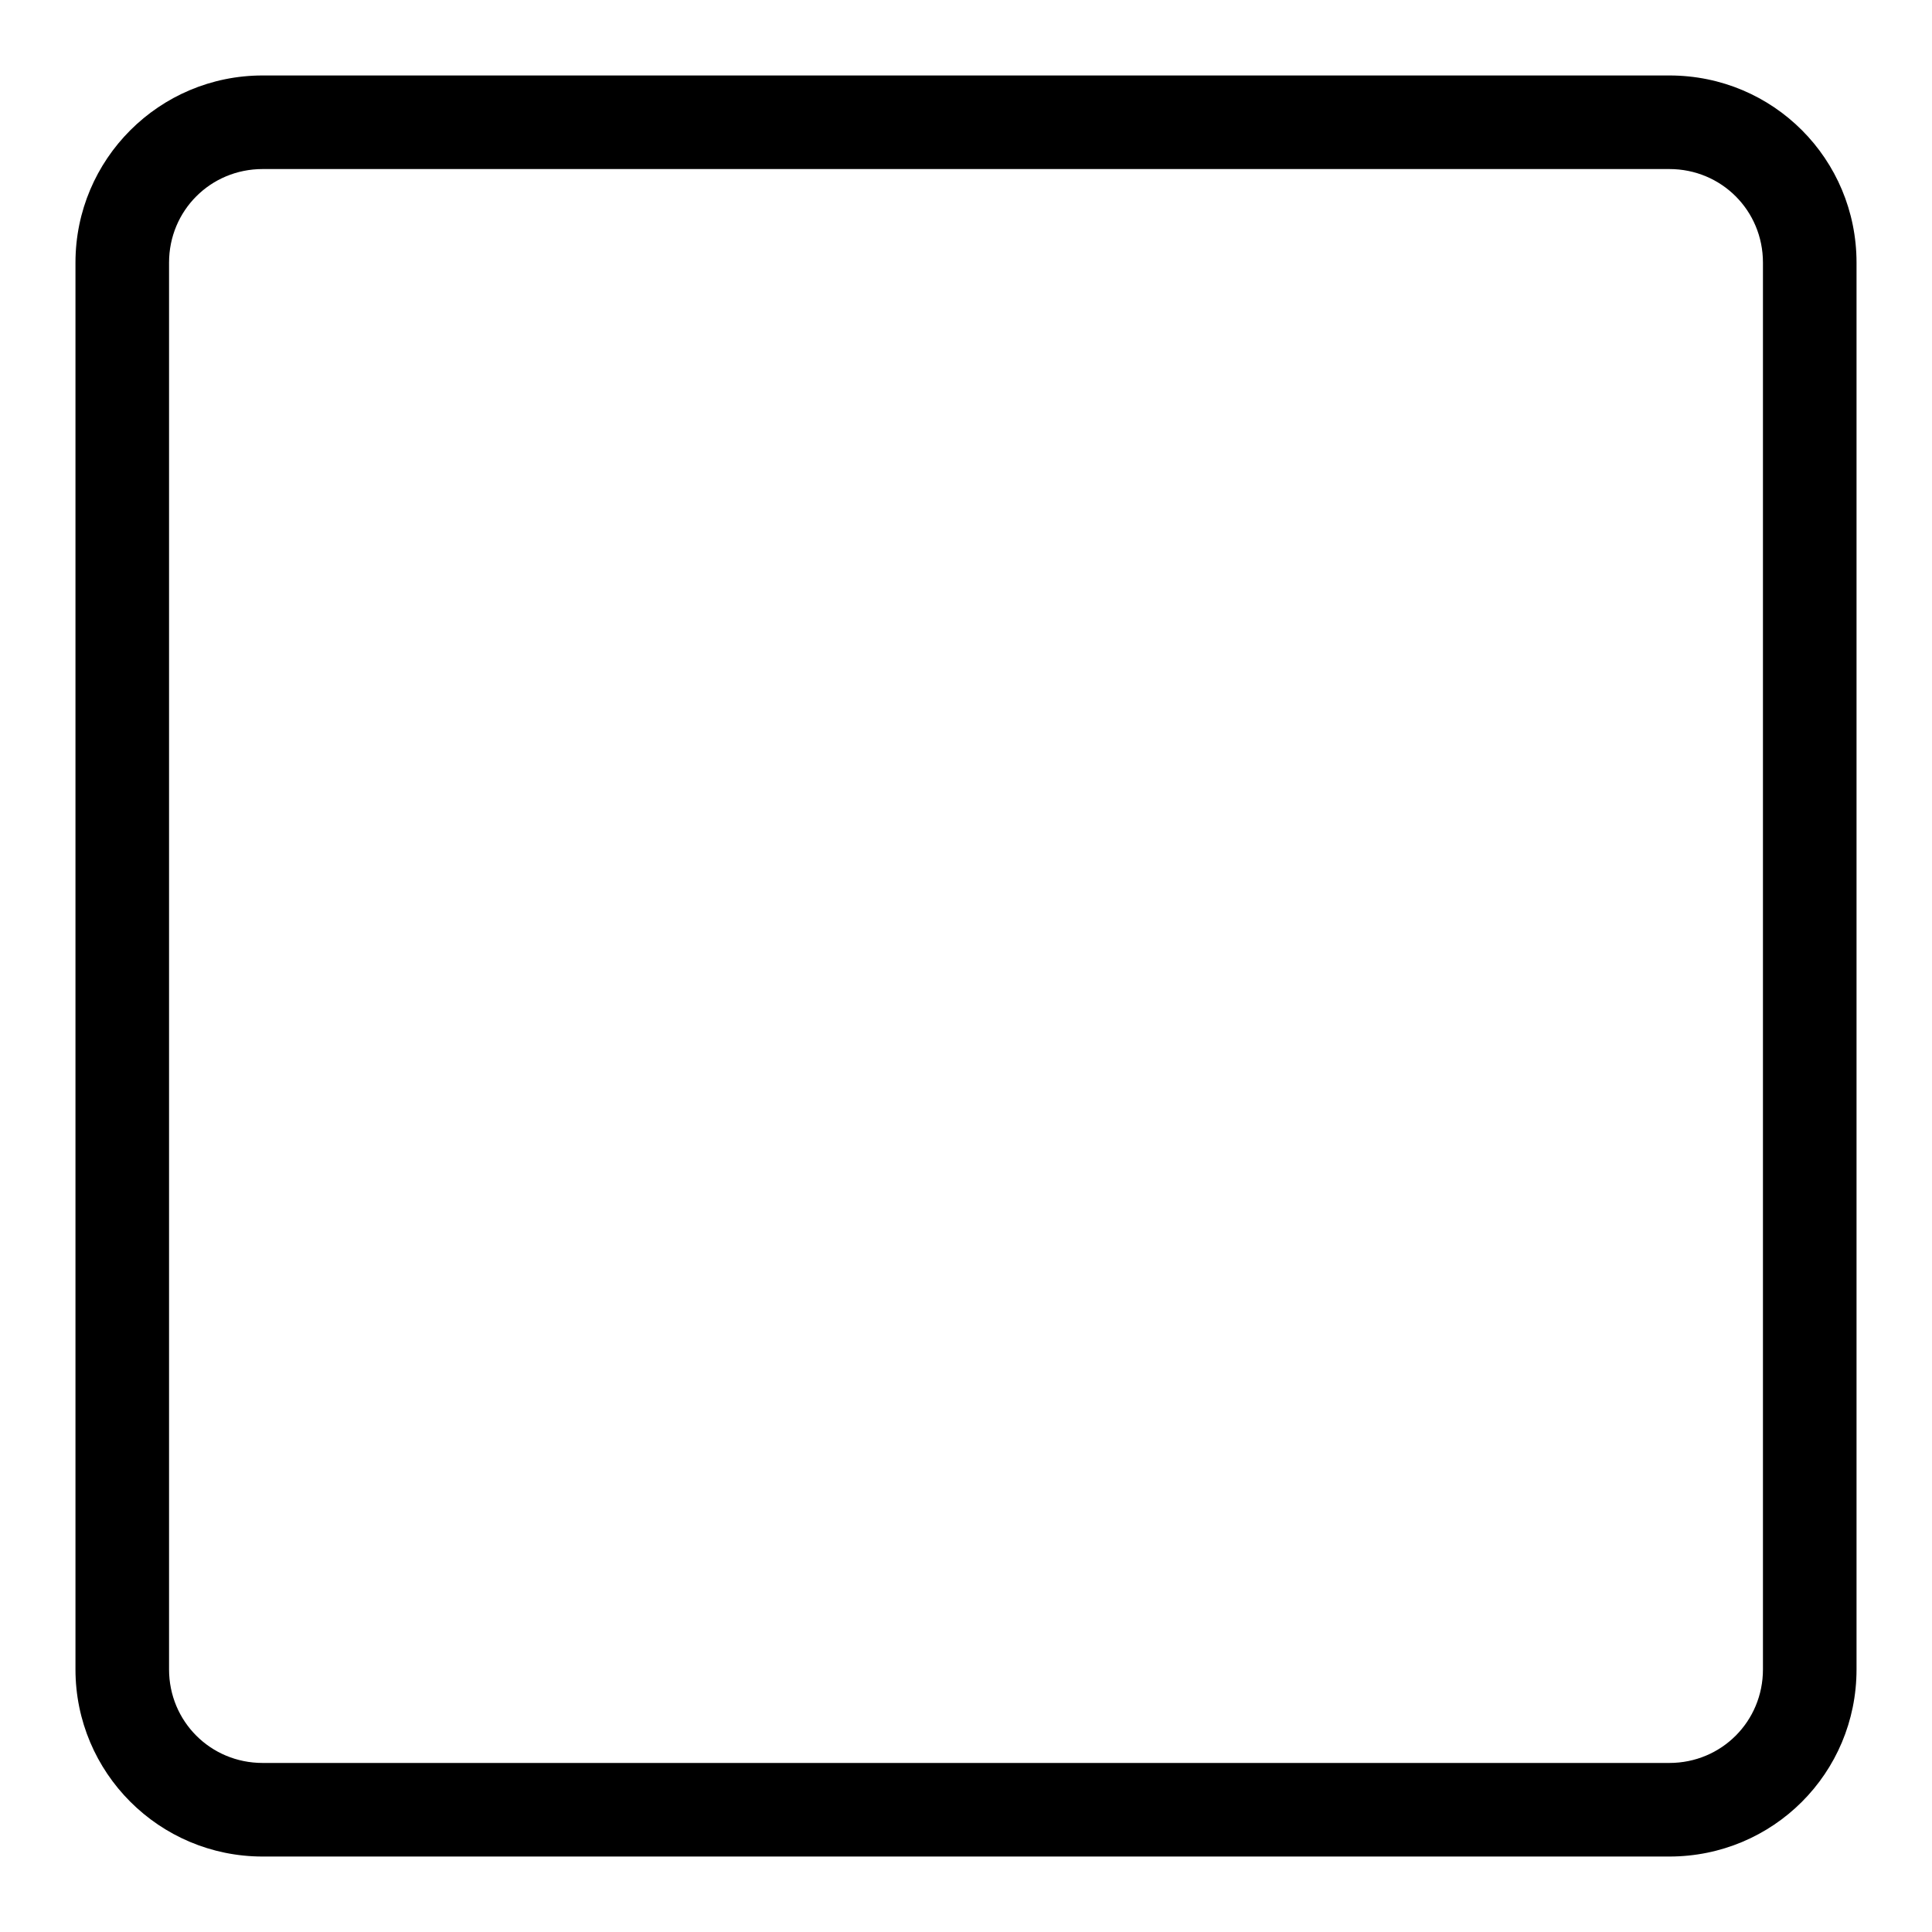
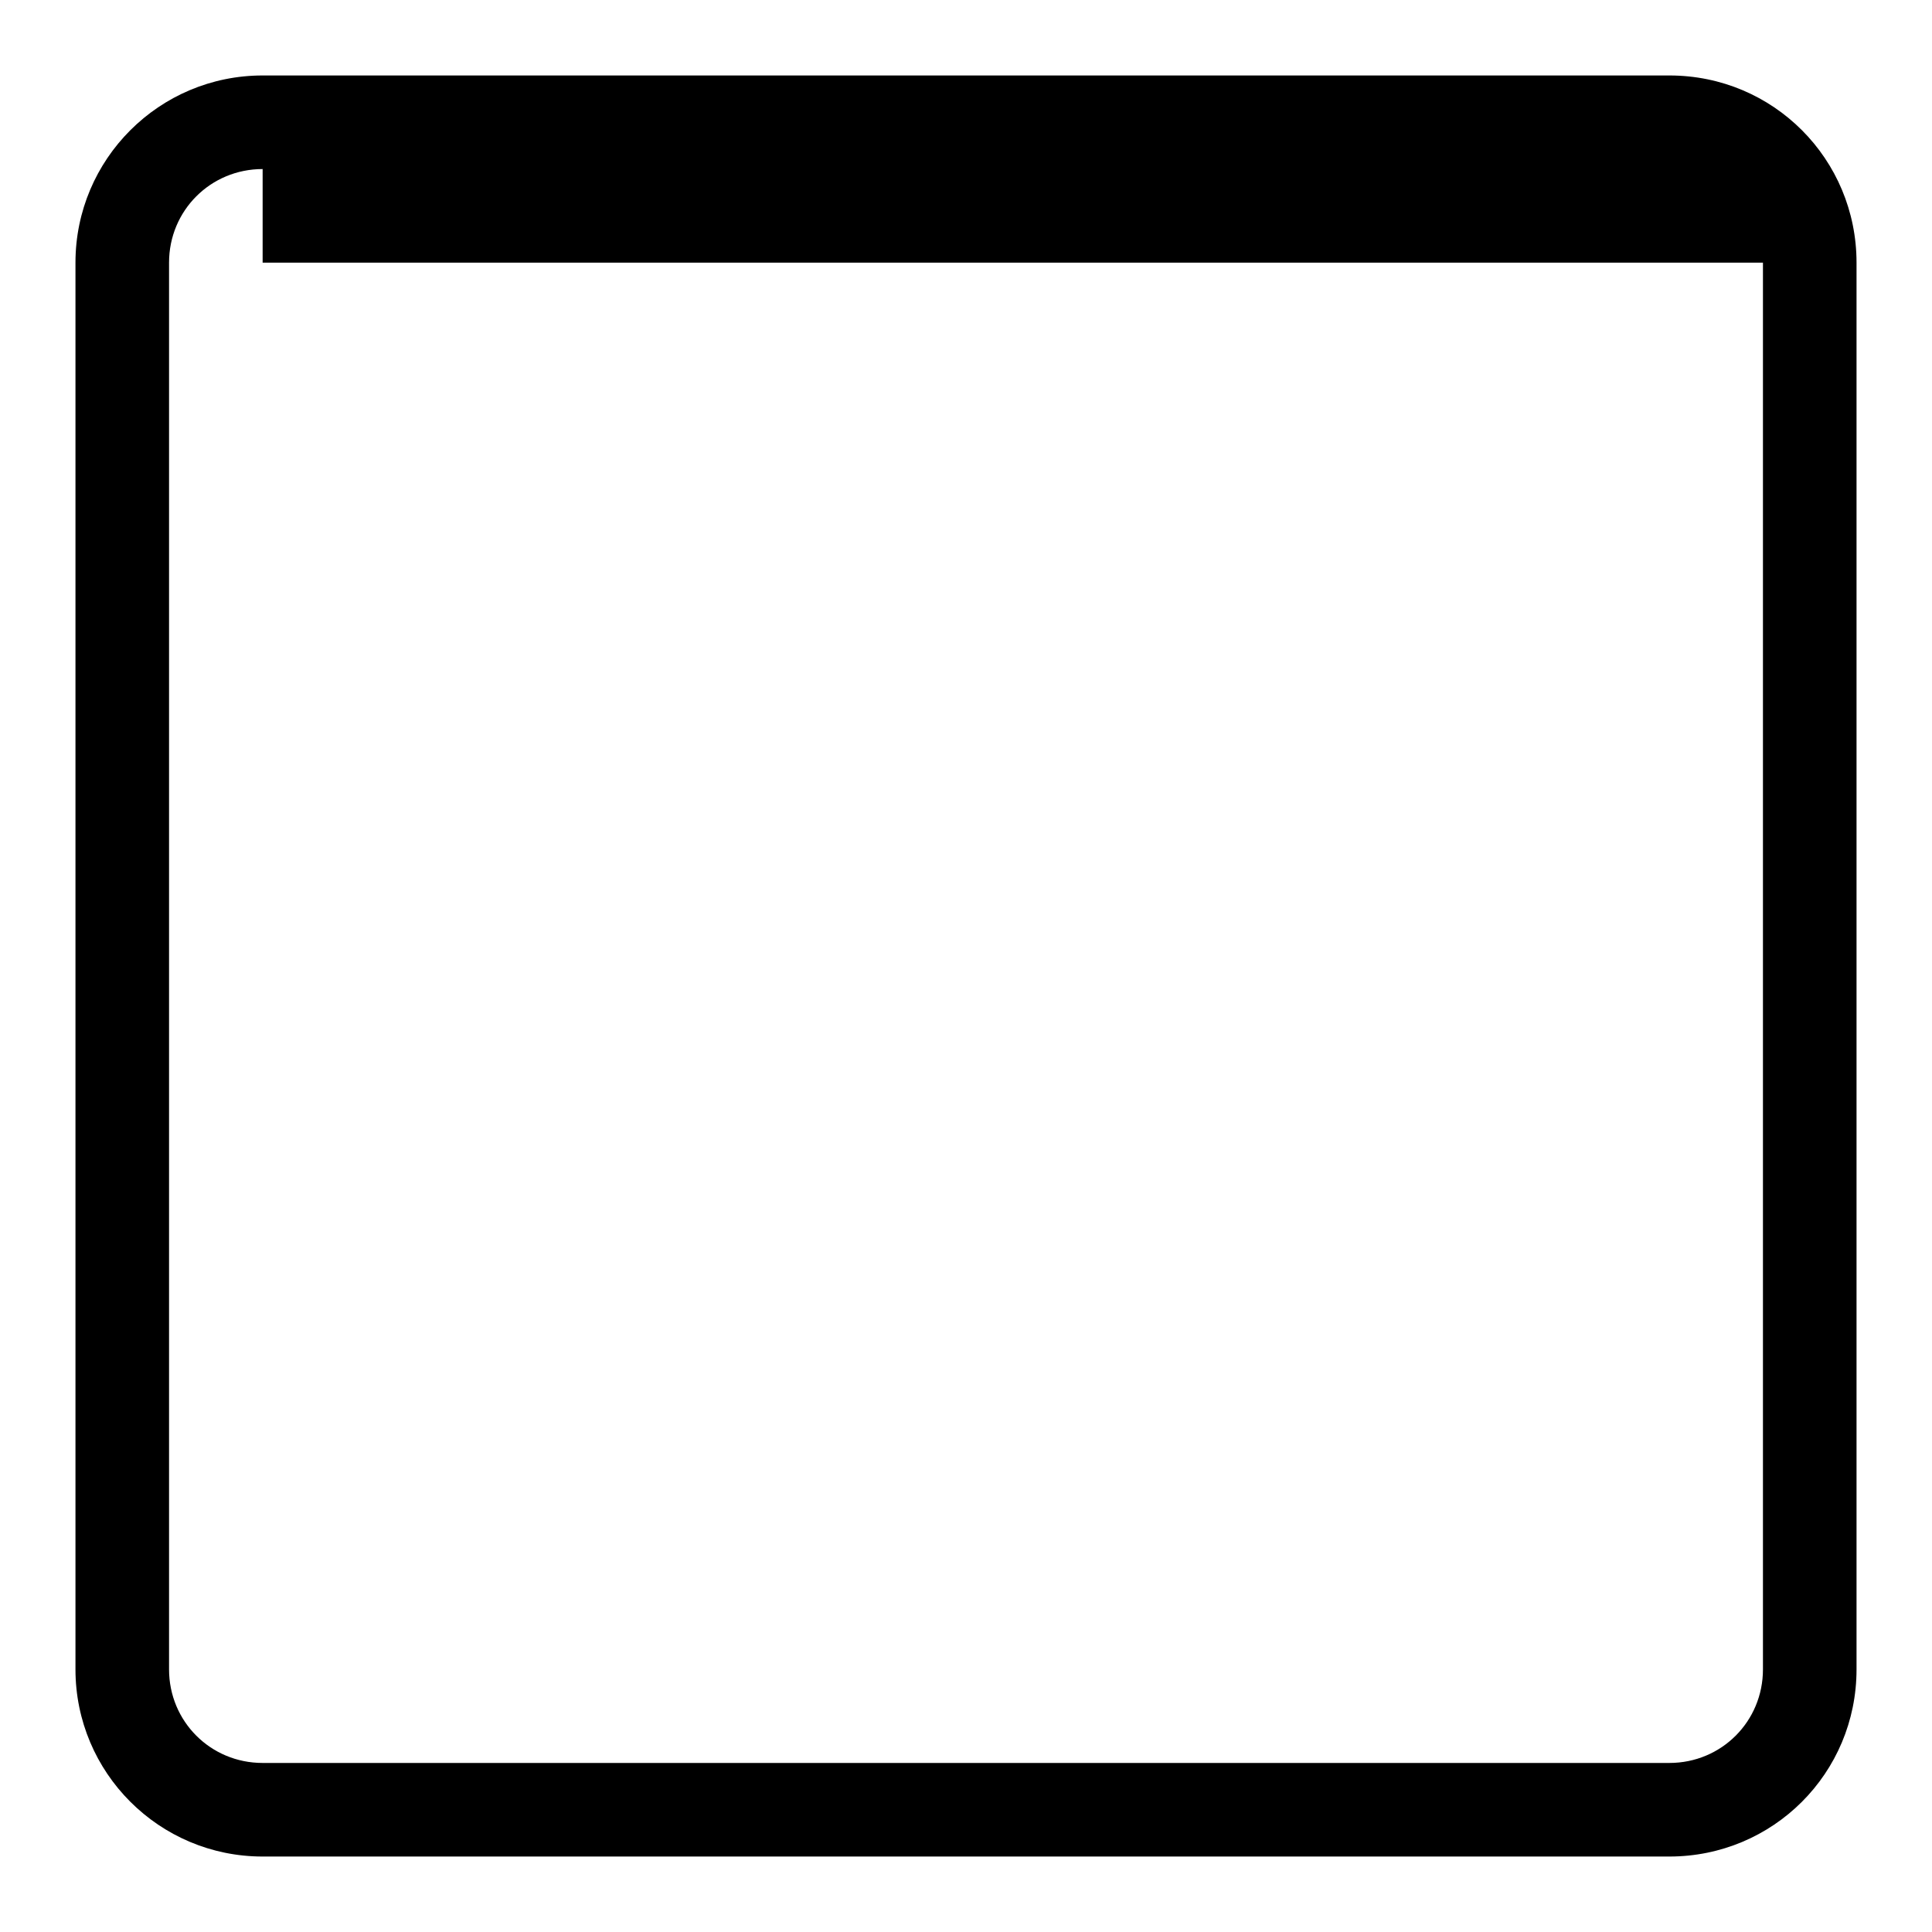
<svg xmlns="http://www.w3.org/2000/svg" version="1.1" x="0px" y="0px" viewBox="0 0 256 256" enable-background="new 0 0 256 256" xml:space="preserve">
  <g>
    <g>
-       <path fill="#000000" d="M34.8,22.4L34.8,22.4c-6.9,0-12.4,5.5-12.4,12.4v186.4c0,6.9,5.5,12.4,12.4,12.4h186.4c6.9,0,12.4-5.5,12.4-12.4V34.8c0-6.9-5.5-12.4-12.4-12.4H34.8z M34.8,10L34.8,10h186.4c13.8,0,24.8,11.1,24.8,24.8v186.4c0,13.8-11.1,24.8-24.8,24.8H34.8C21.1,246,10,234.9,10,221.2V34.8C10,21.1,21.1,10,34.8,10L34.8,10z" />
+       <path fill="#000000" d="M34.8,22.4L34.8,22.4c-6.9,0-12.4,5.5-12.4,12.4v186.4c0,6.9,5.5,12.4,12.4,12.4h186.4c6.9,0,12.4-5.5,12.4-12.4V34.8H34.8z M34.8,10L34.8,10h186.4c13.8,0,24.8,11.1,24.8,24.8v186.4c0,13.8-11.1,24.8-24.8,24.8H34.8C21.1,246,10,234.9,10,221.2V34.8C10,21.1,21.1,10,34.8,10L34.8,10z" />
    </g>
  </g>
</svg>